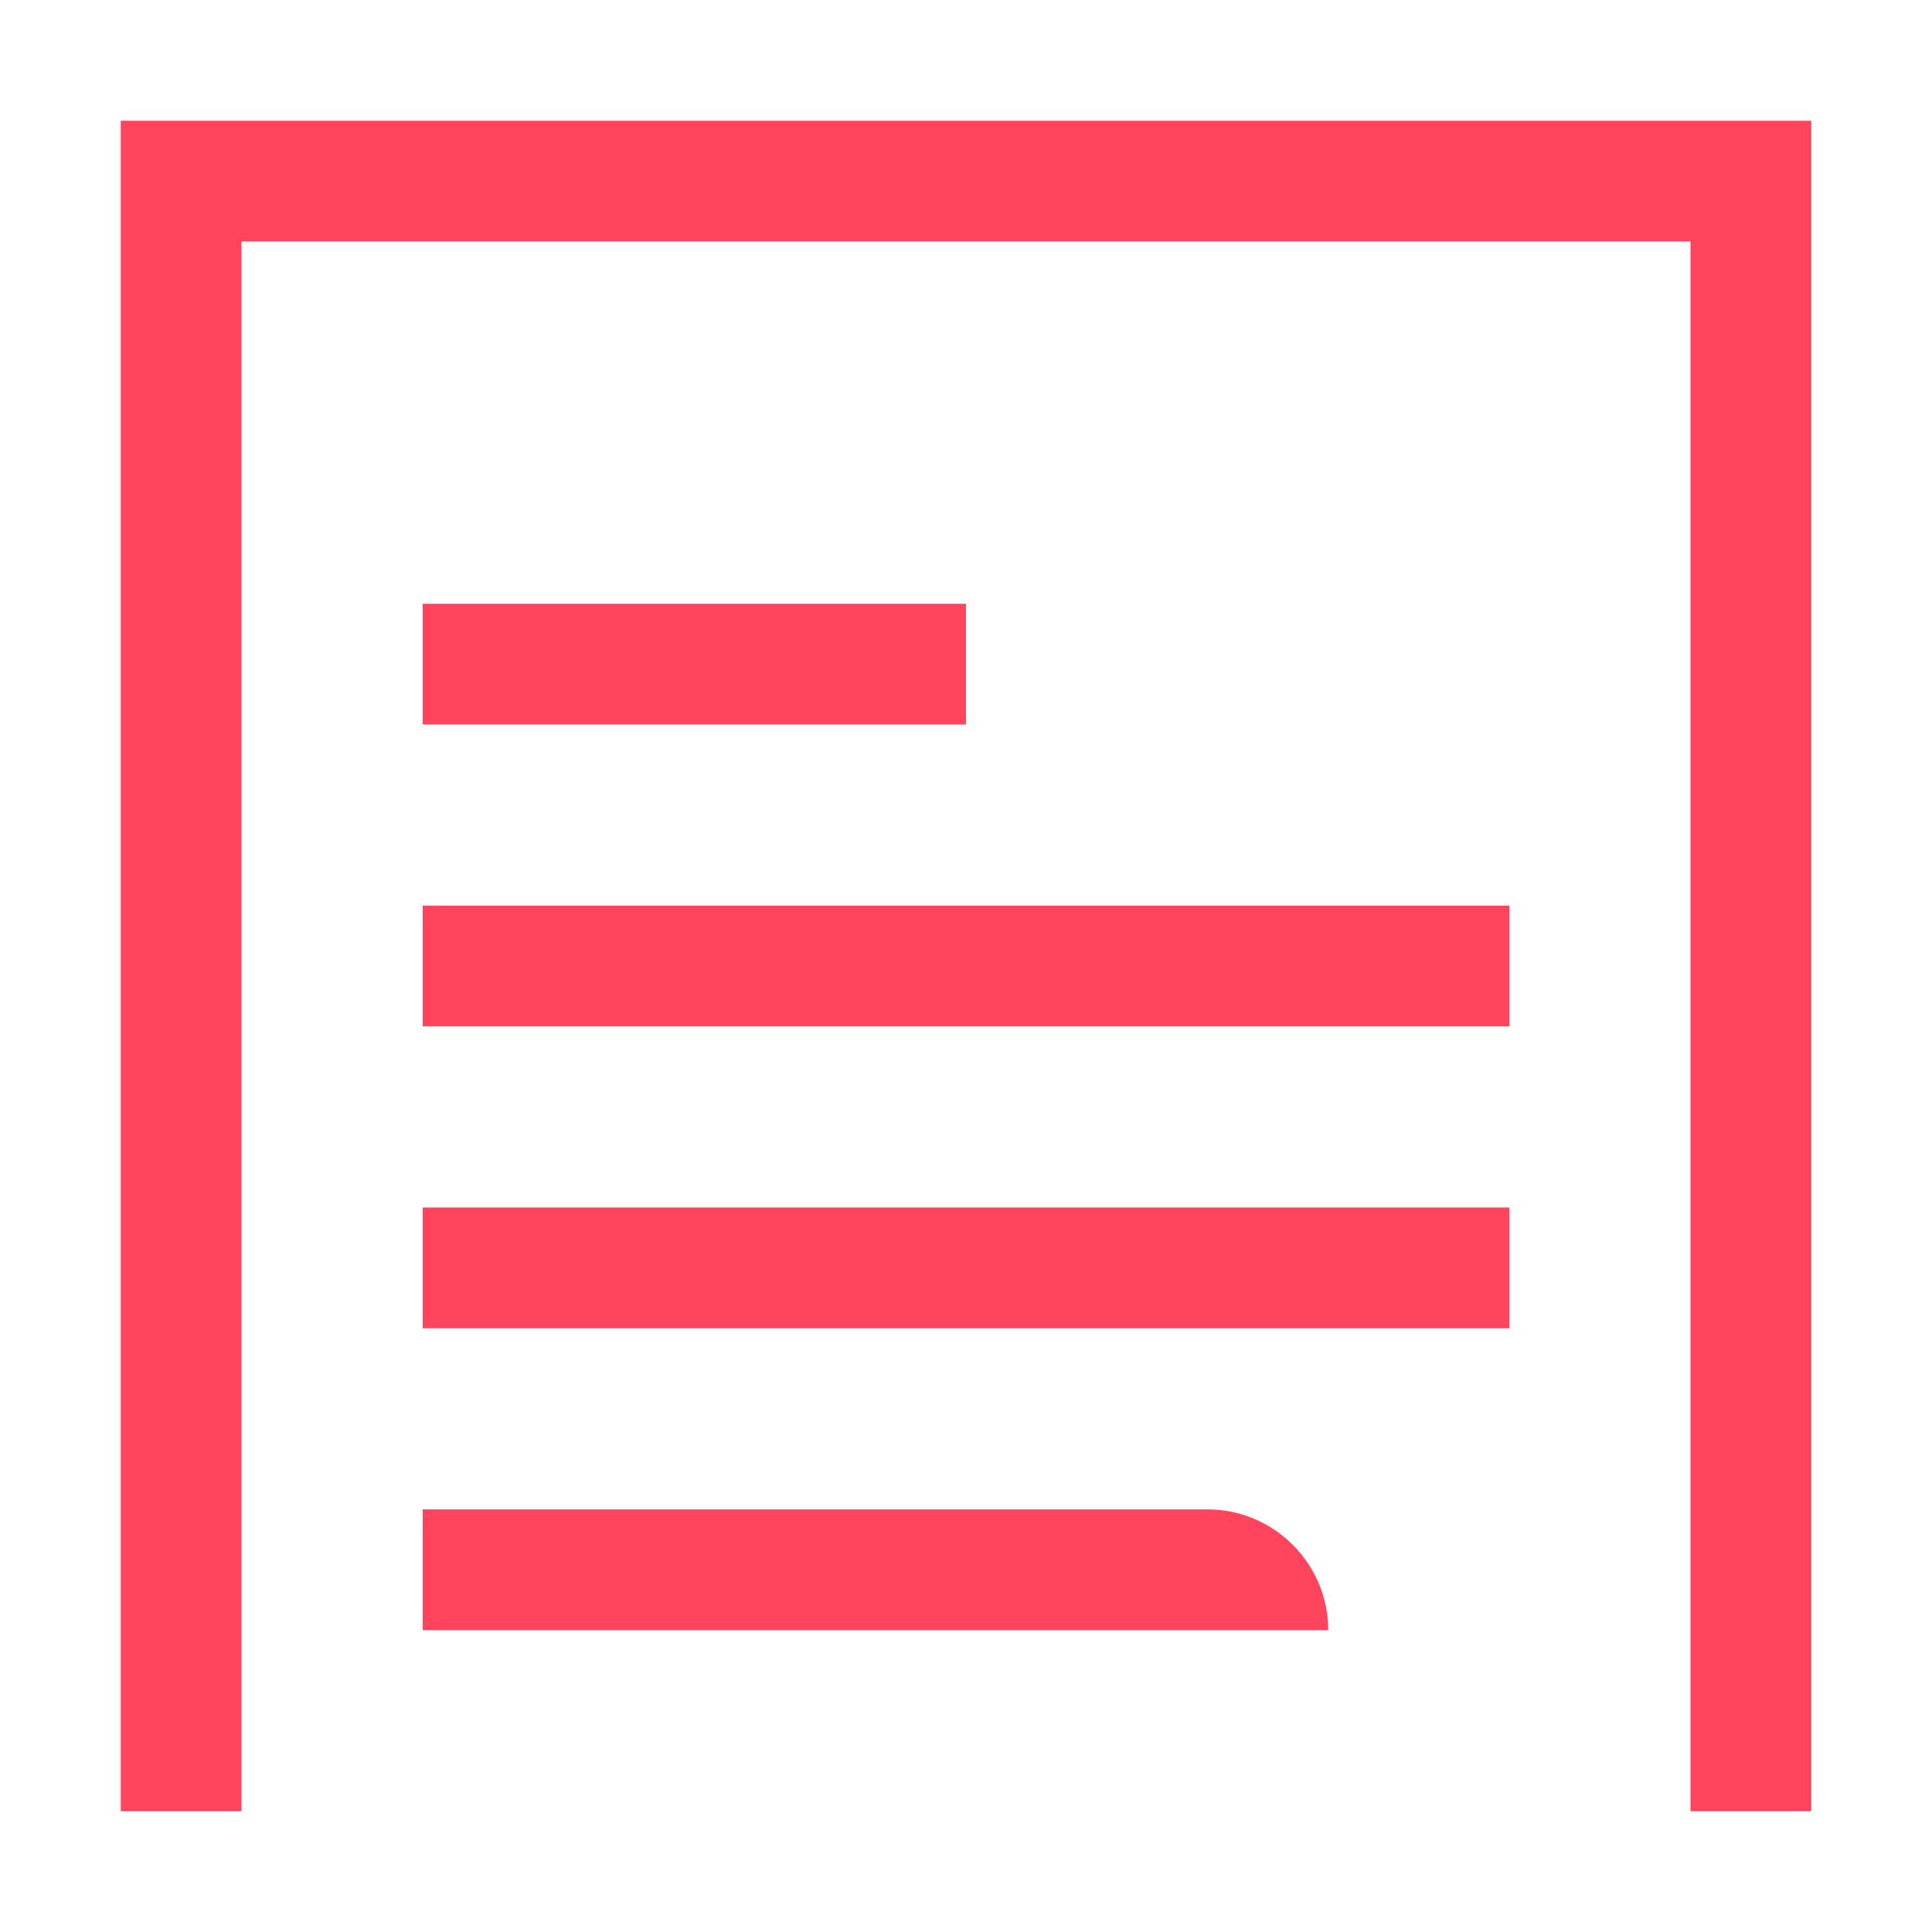
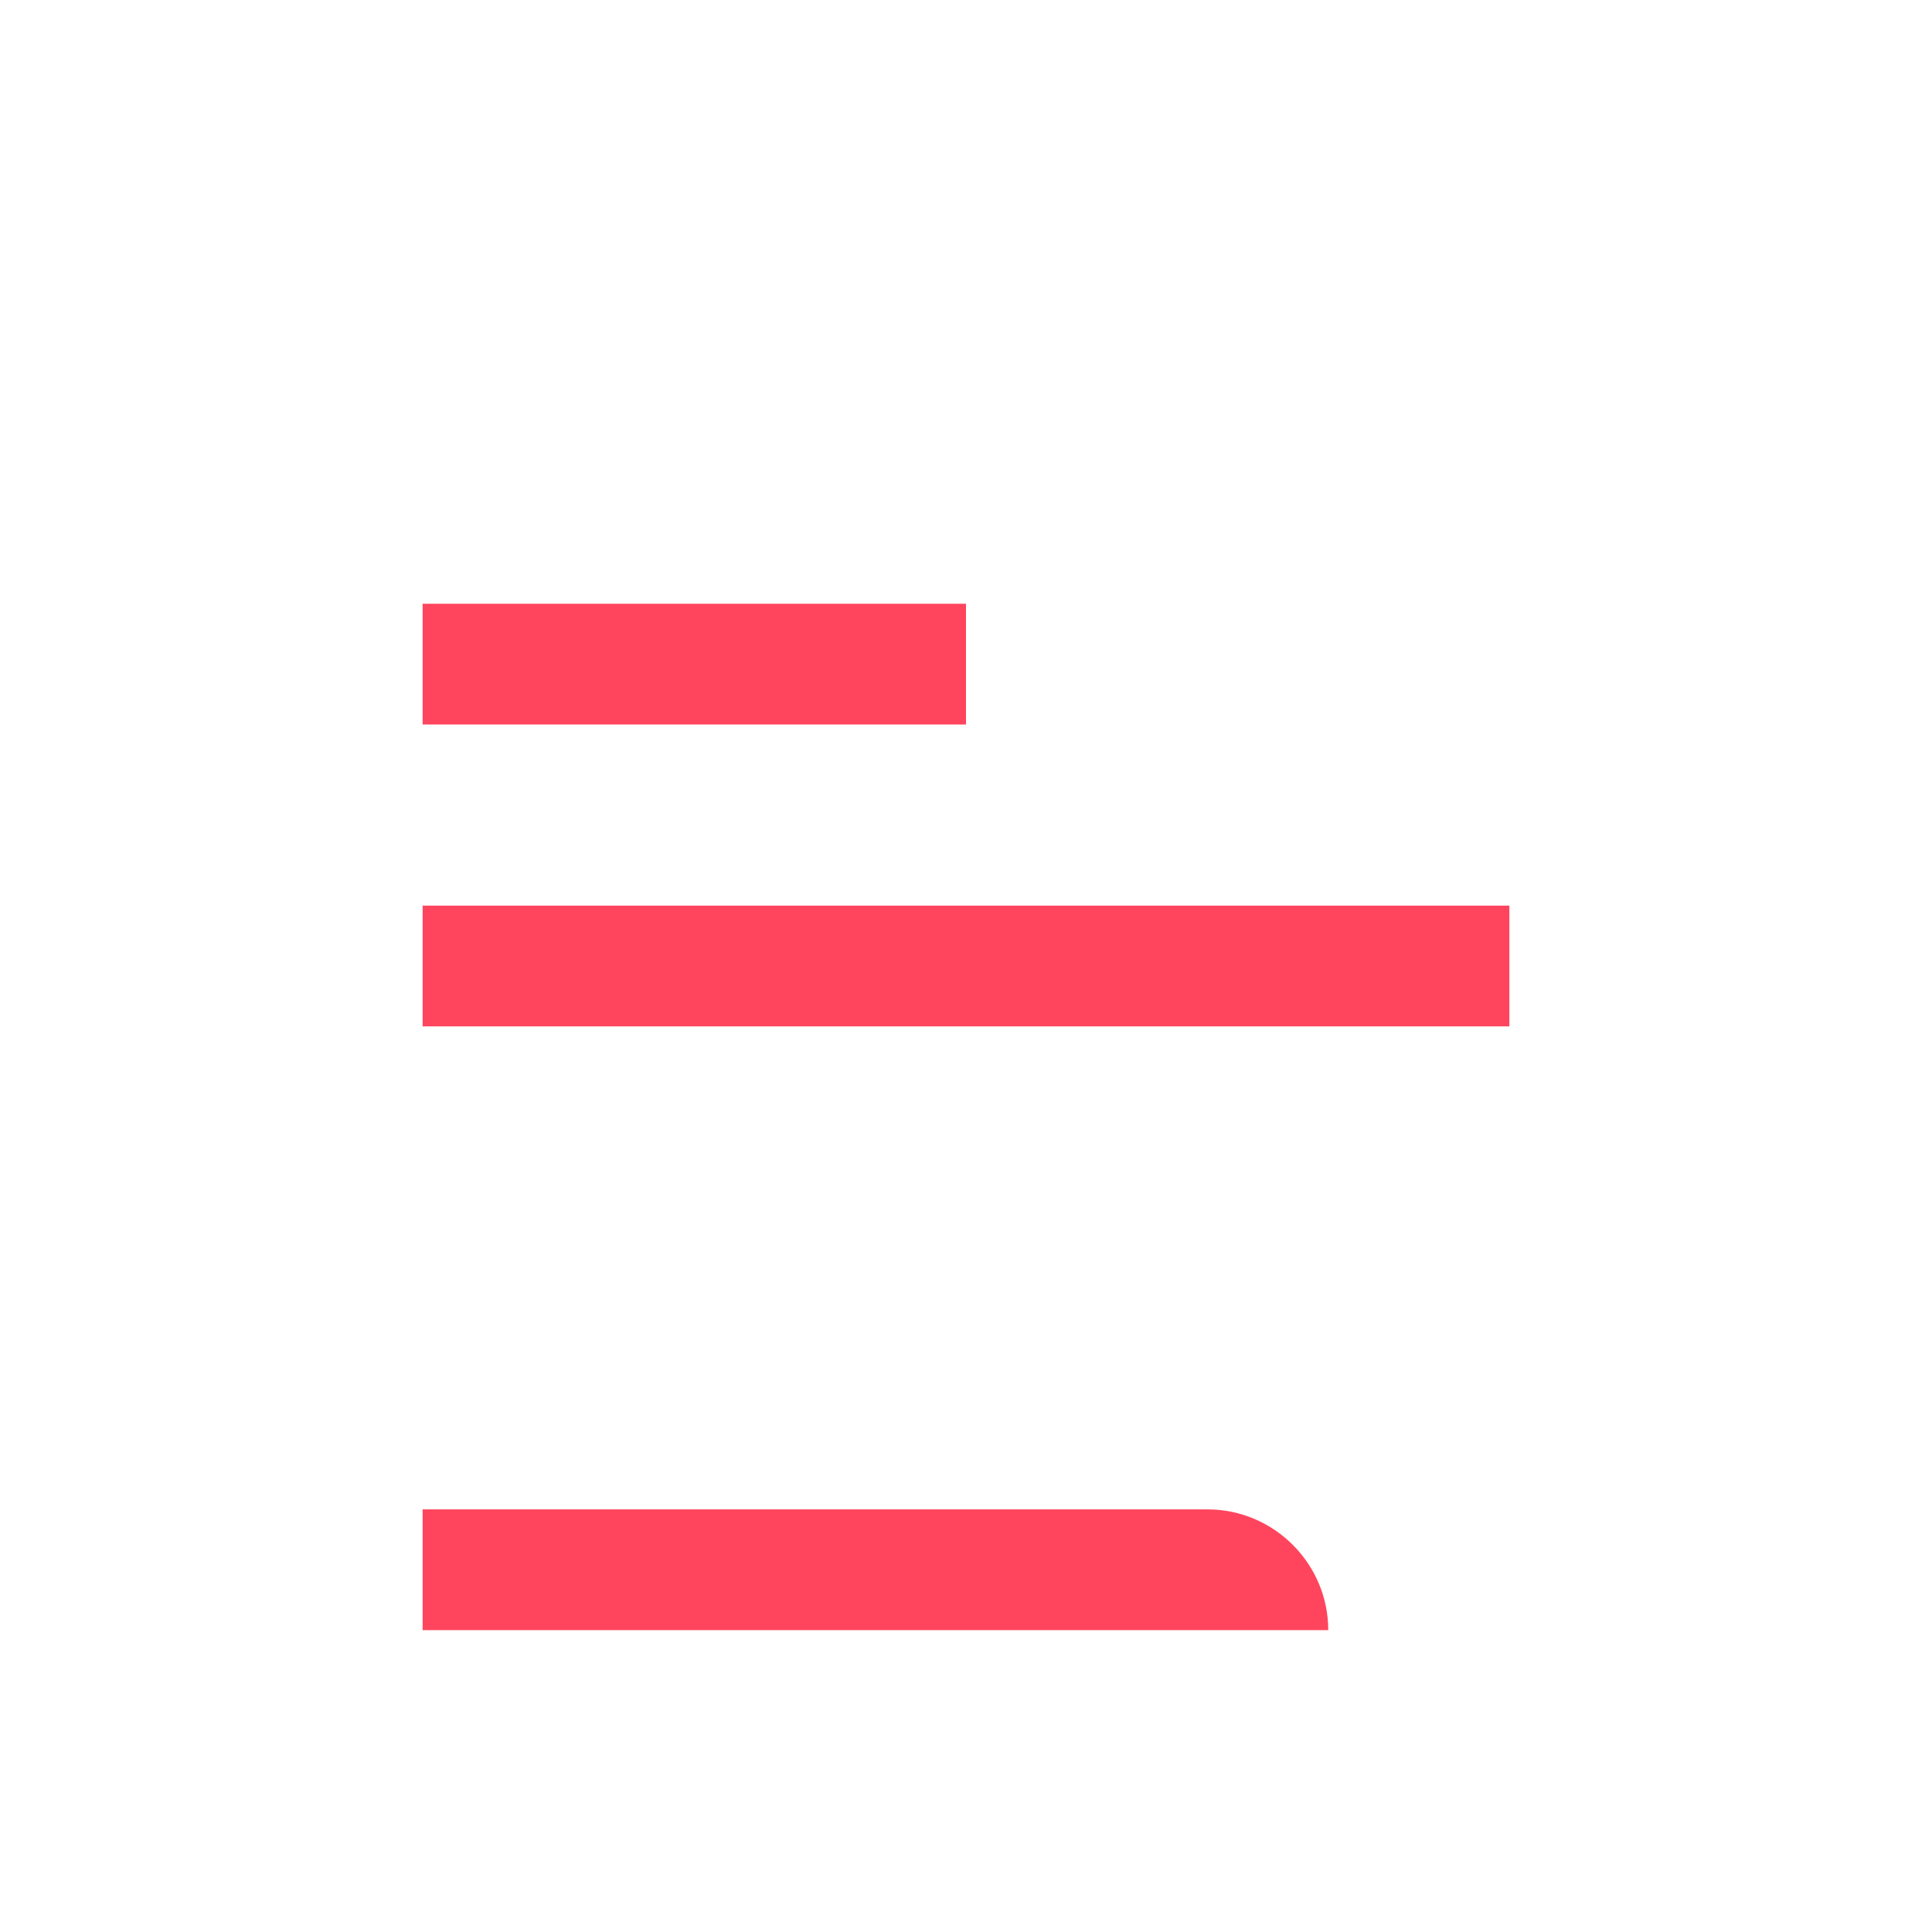
<svg xmlns="http://www.w3.org/2000/svg" width="32" height="32" viewBox="0 0 32 32" fill="none">
-   <path d="M30 30H28V4H4V30H2V2H30V30Z" fill="#FF455D" />
  <path d="M25 15H7V17H25V15Z" fill="#FF455D" />
  <path d="M16 10H7V12H16V10Z" fill="#FF455D" />
-   <path d="M25 20H7V22H25V20Z" fill="#FF455D" />
  <path d="M20 25H7V27H22C22 25.9 21.1 25 20 25Z" fill="#FF455D" />
</svg>